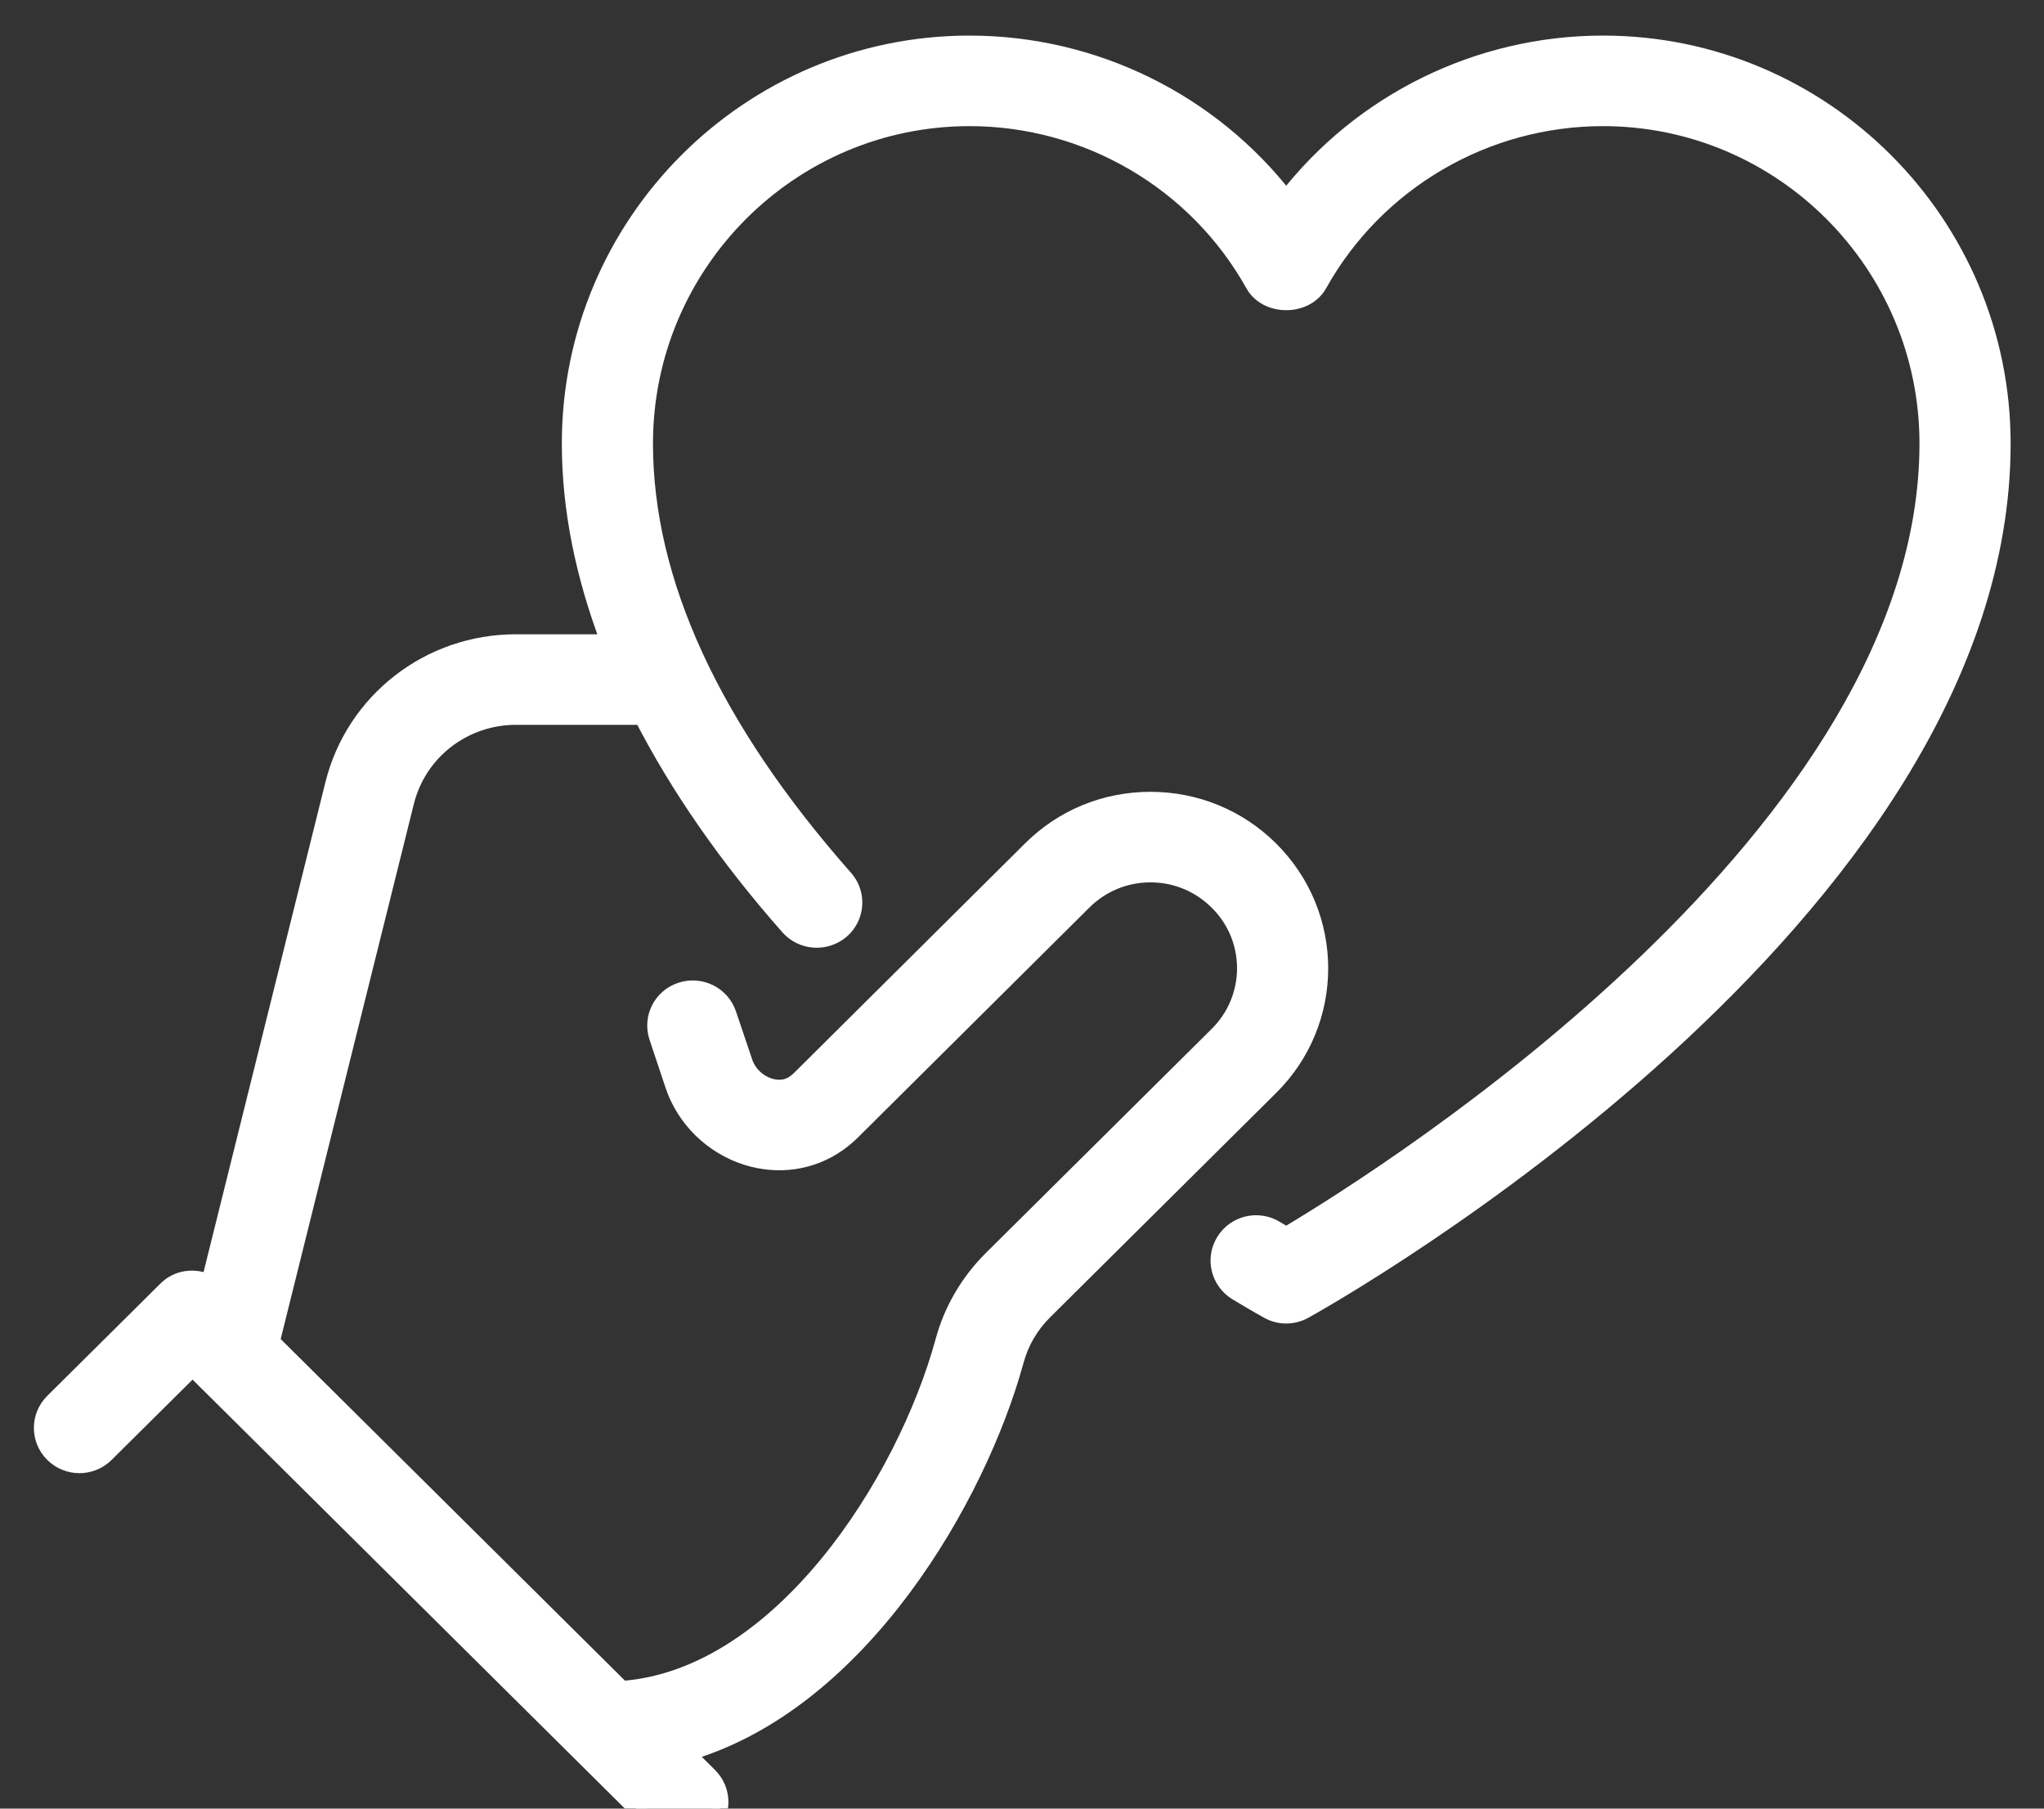
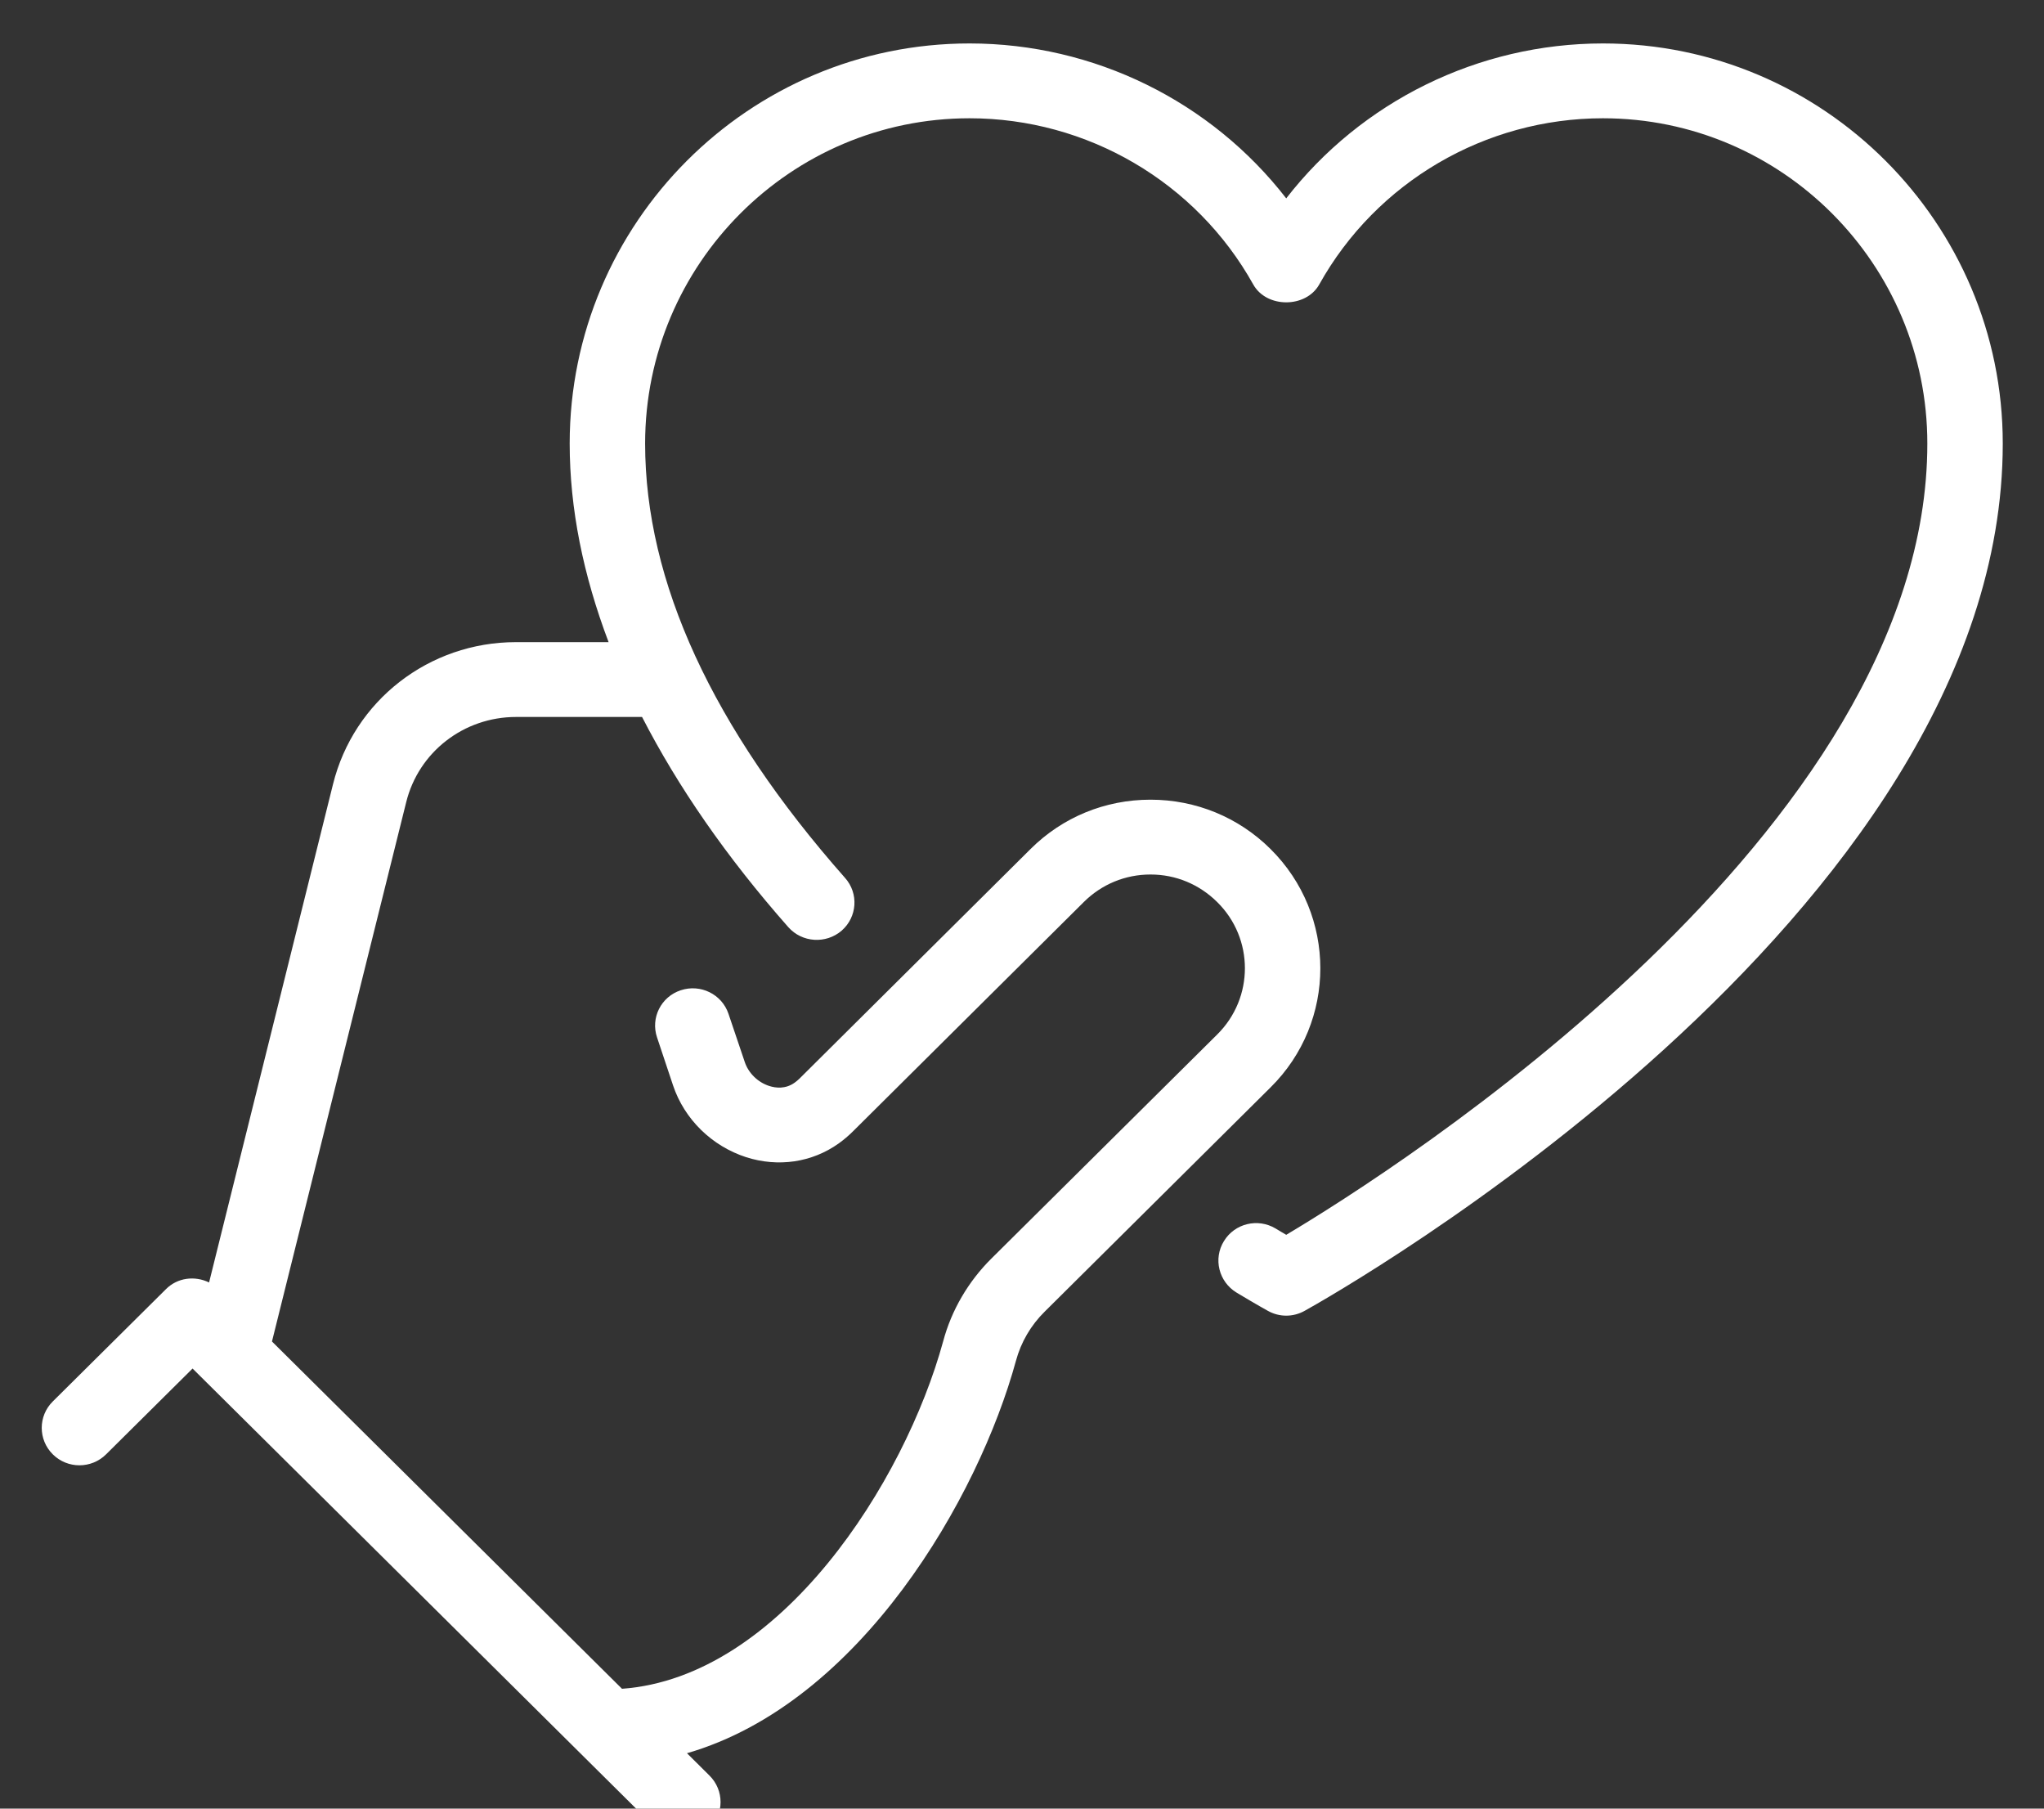
<svg xmlns="http://www.w3.org/2000/svg" width="52" height="46" viewBox="0 0 52 46" fill="none">
  <rect x="0" y="0" width="52" height="46" fill="#333333" stroke="none" />
  <mask id="path-1-outside-1_17641_38764" maskUnits="userSpaceOnUse" x="0.062" y="0.105" width="52" height="47" fill="black">
-     <rect fill="white" x="0.062" y="0.105" width="52" height="47" />
-     <path d="M40.78 1.105C37.602 1.105 34.63 2.585 32.722 5.045C30.815 2.585 27.843 1.105 24.665 1.105C19.054 1.105 14.493 5.67 14.493 11.28C14.493 12.941 14.838 14.629 15.483 16.332H13.137C13.133 16.332 13.129 16.332 13.126 16.332C10.914 16.332 8.999 17.819 8.471 19.949L5.319 32.618C4.959 32.443 4.517 32.491 4.221 32.789L1.343 35.644C0.968 36.015 0.968 36.617 1.343 36.989C1.717 37.361 2.325 37.361 2.699 36.989L4.899 34.807L16.693 46.506C16.881 46.692 17.124 46.785 17.372 46.785C17.619 46.785 17.863 46.692 18.05 46.506C18.425 46.134 18.425 45.532 18.05 45.16L17.477 44.591C21.895 43.313 24.897 38.078 25.845 34.614C25.973 34.138 26.227 33.703 26.58 33.357L32.325 27.655C34.012 25.986 34.012 23.268 32.321 21.592C31.508 20.785 30.421 20.339 29.271 20.339H29.267C28.113 20.339 27.029 20.785 26.216 21.595L20.336 27.436C20.299 27.473 20.257 27.506 20.216 27.536C19.984 27.703 19.736 27.673 19.572 27.621C19.279 27.528 19.039 27.291 18.946 27.008L18.533 25.785C18.365 25.287 17.821 25.019 17.319 25.186C16.817 25.35 16.547 25.889 16.716 26.387L17.124 27.61C17.413 28.469 18.11 29.149 18.983 29.432C19.8 29.692 20.658 29.566 21.337 29.082C21.46 28.993 21.58 28.893 21.693 28.781L27.573 22.941C28.026 22.491 28.626 22.242 29.267 22.242C29.271 22.242 29.271 22.242 29.271 22.242C29.912 22.242 30.511 22.491 30.968 22.945C31.905 23.87 31.905 25.38 30.968 26.309L25.219 32.012C24.635 32.592 24.207 33.32 23.994 34.116C23.016 37.688 19.86 42.658 15.824 42.952L6.919 34.119L10.333 20.406C10.648 19.127 11.799 18.235 13.129 18.235H13.133H16.334C17.244 20.004 18.474 21.789 20.055 23.581C20.404 23.975 21.011 24.015 21.412 23.67C21.809 23.324 21.85 22.722 21.498 22.328C18.125 18.51 16.412 14.793 16.412 11.28C16.412 6.718 20.115 3.008 24.665 3.008C27.659 3.008 30.429 4.629 31.883 7.235C32.22 7.841 33.224 7.841 33.562 7.235C35.016 4.629 37.785 3.008 40.78 3.008C45.33 3.008 49.032 6.718 49.032 11.28C49.032 21.183 35.44 29.789 32.722 31.406C32.64 31.361 32.554 31.305 32.453 31.246C31.999 30.974 31.411 31.116 31.137 31.566C30.86 32.015 31.006 32.599 31.456 32.874C31.962 33.179 32.254 33.339 32.254 33.339C32.4 33.421 32.561 33.462 32.722 33.462C32.883 33.462 33.045 33.421 33.191 33.339C33.914 32.937 50.951 23.343 50.951 11.28C50.951 5.67 46.39 1.105 40.78 1.105Z" />
-   </mask>
+     </mask>
  <path d="M40.78 1.105C37.602 1.105 34.63 2.585 32.722 5.045C30.815 2.585 27.843 1.105 24.665 1.105C19.054 1.105 14.493 5.67 14.493 11.28C14.493 12.941 14.838 14.629 15.483 16.332H13.137C13.133 16.332 13.129 16.332 13.126 16.332C10.914 16.332 8.999 17.819 8.471 19.949L5.319 32.618C4.959 32.443 4.517 32.491 4.221 32.789L1.343 35.644C0.968 36.015 0.968 36.617 1.343 36.989C1.717 37.361 2.325 37.361 2.699 36.989L4.899 34.807L16.693 46.506C16.881 46.692 17.124 46.785 17.372 46.785C17.619 46.785 17.863 46.692 18.05 46.506C18.425 46.134 18.425 45.532 18.05 45.16L17.477 44.591C21.895 43.313 24.897 38.078 25.845 34.614C25.973 34.138 26.227 33.703 26.58 33.357L32.325 27.655C34.012 25.986 34.012 23.268 32.321 21.592C31.508 20.785 30.421 20.339 29.271 20.339H29.267C28.113 20.339 27.029 20.785 26.216 21.595L20.336 27.436C20.299 27.473 20.257 27.506 20.216 27.536C19.984 27.703 19.736 27.673 19.572 27.621C19.279 27.528 19.039 27.291 18.946 27.008L18.533 25.785C18.365 25.287 17.821 25.019 17.319 25.186C16.817 25.35 16.547 25.889 16.716 26.387L17.124 27.61C17.413 28.469 18.11 29.149 18.983 29.432C19.8 29.692 20.658 29.566 21.337 29.082C21.46 28.993 21.58 28.893 21.693 28.781L27.573 22.941C28.026 22.491 28.626 22.242 29.267 22.242C29.271 22.242 29.271 22.242 29.271 22.242C29.912 22.242 30.511 22.491 30.968 22.945C31.905 23.87 31.905 25.38 30.968 26.309L25.219 32.012C24.635 32.592 24.207 33.32 23.994 34.116C23.016 37.688 19.86 42.658 15.824 42.952L6.919 34.119L10.333 20.406C10.648 19.127 11.799 18.235 13.129 18.235H13.133H16.334C17.244 20.004 18.474 21.789 20.055 23.581C20.404 23.975 21.011 24.015 21.412 23.67C21.809 23.324 21.85 22.722 21.498 22.328C18.125 18.51 16.412 14.793 16.412 11.28C16.412 6.718 20.115 3.008 24.665 3.008C27.659 3.008 30.429 4.629 31.883 7.235C32.22 7.841 33.224 7.841 33.562 7.235C35.016 4.629 37.785 3.008 40.78 3.008C45.33 3.008 49.032 6.718 49.032 11.28C49.032 21.183 35.44 29.789 32.722 31.406C32.64 31.361 32.554 31.305 32.453 31.246C31.999 30.974 31.411 31.116 31.137 31.566C30.86 32.015 31.006 32.599 31.456 32.874C31.962 33.179 32.254 33.339 32.254 33.339C32.4 33.421 32.561 33.462 32.722 33.462C32.883 33.462 33.045 33.421 33.191 33.339C33.914 32.937 50.951 23.343 50.951 11.28C50.951 5.67 46.39 1.105 40.78 1.105Z" fill="white" />
-   <path d="M40.78 1.105C37.602 1.105 34.63 2.585 32.722 5.045C30.815 2.585 27.843 1.105 24.665 1.105C19.054 1.105 14.493 5.67 14.493 11.28C14.493 12.941 14.838 14.629 15.483 16.332H13.137C13.133 16.332 13.129 16.332 13.126 16.332C10.914 16.332 8.999 17.819 8.471 19.949L5.319 32.618C4.959 32.443 4.517 32.491 4.221 32.789L1.343 35.644C0.968 36.015 0.968 36.617 1.343 36.989C1.717 37.361 2.325 37.361 2.699 36.989L4.899 34.807L16.693 46.506C16.881 46.692 17.124 46.785 17.372 46.785C17.619 46.785 17.863 46.692 18.05 46.506C18.425 46.134 18.425 45.532 18.05 45.16L17.477 44.591C21.895 43.313 24.897 38.078 25.845 34.614C25.973 34.138 26.227 33.703 26.58 33.357L32.325 27.655C34.012 25.986 34.012 23.268 32.321 21.592C31.508 20.785 30.421 20.339 29.271 20.339H29.267C28.113 20.339 27.029 20.785 26.216 21.595L20.336 27.436C20.299 27.473 20.257 27.506 20.216 27.536C19.984 27.703 19.736 27.673 19.572 27.621C19.279 27.528 19.039 27.291 18.946 27.008L18.533 25.785C18.365 25.287 17.821 25.019 17.319 25.186C16.817 25.35 16.547 25.889 16.716 26.387L17.124 27.61C17.413 28.469 18.11 29.149 18.983 29.432C19.8 29.692 20.658 29.566 21.337 29.082C21.46 28.993 21.58 28.893 21.693 28.781L27.573 22.941C28.026 22.491 28.626 22.242 29.267 22.242C29.271 22.242 29.271 22.242 29.271 22.242C29.912 22.242 30.511 22.491 30.968 22.945C31.905 23.87 31.905 25.38 30.968 26.309L25.219 32.012C24.635 32.592 24.207 33.32 23.994 34.116C23.016 37.688 19.86 42.658 15.824 42.952L6.919 34.119L10.333 20.406C10.648 19.127 11.799 18.235 13.129 18.235H13.133H16.334C17.244 20.004 18.474 21.789 20.055 23.581C20.404 23.975 21.011 24.015 21.412 23.67C21.809 23.324 21.85 22.722 21.498 22.328C18.125 18.51 16.412 14.793 16.412 11.28C16.412 6.718 20.115 3.008 24.665 3.008C27.659 3.008 30.429 4.629 31.883 7.235C32.22 7.841 33.224 7.841 33.562 7.235C35.016 4.629 37.785 3.008 40.78 3.008C45.33 3.008 49.032 6.718 49.032 11.28C49.032 21.183 35.44 29.789 32.722 31.406C32.64 31.361 32.554 31.305 32.453 31.246C31.999 30.974 31.411 31.116 31.137 31.566C30.86 32.015 31.006 32.599 31.456 32.874C31.962 33.179 32.254 33.339 32.254 33.339C32.4 33.421 32.561 33.462 32.722 33.462C32.883 33.462 33.045 33.421 33.191 33.339C33.914 32.937 50.951 23.343 50.951 11.28C50.951 5.67 46.39 1.105 40.78 1.105Z" stroke="white" stroke-width="0.4" mask="url(#path-1-outside-1_17641_38764)" />
</svg>